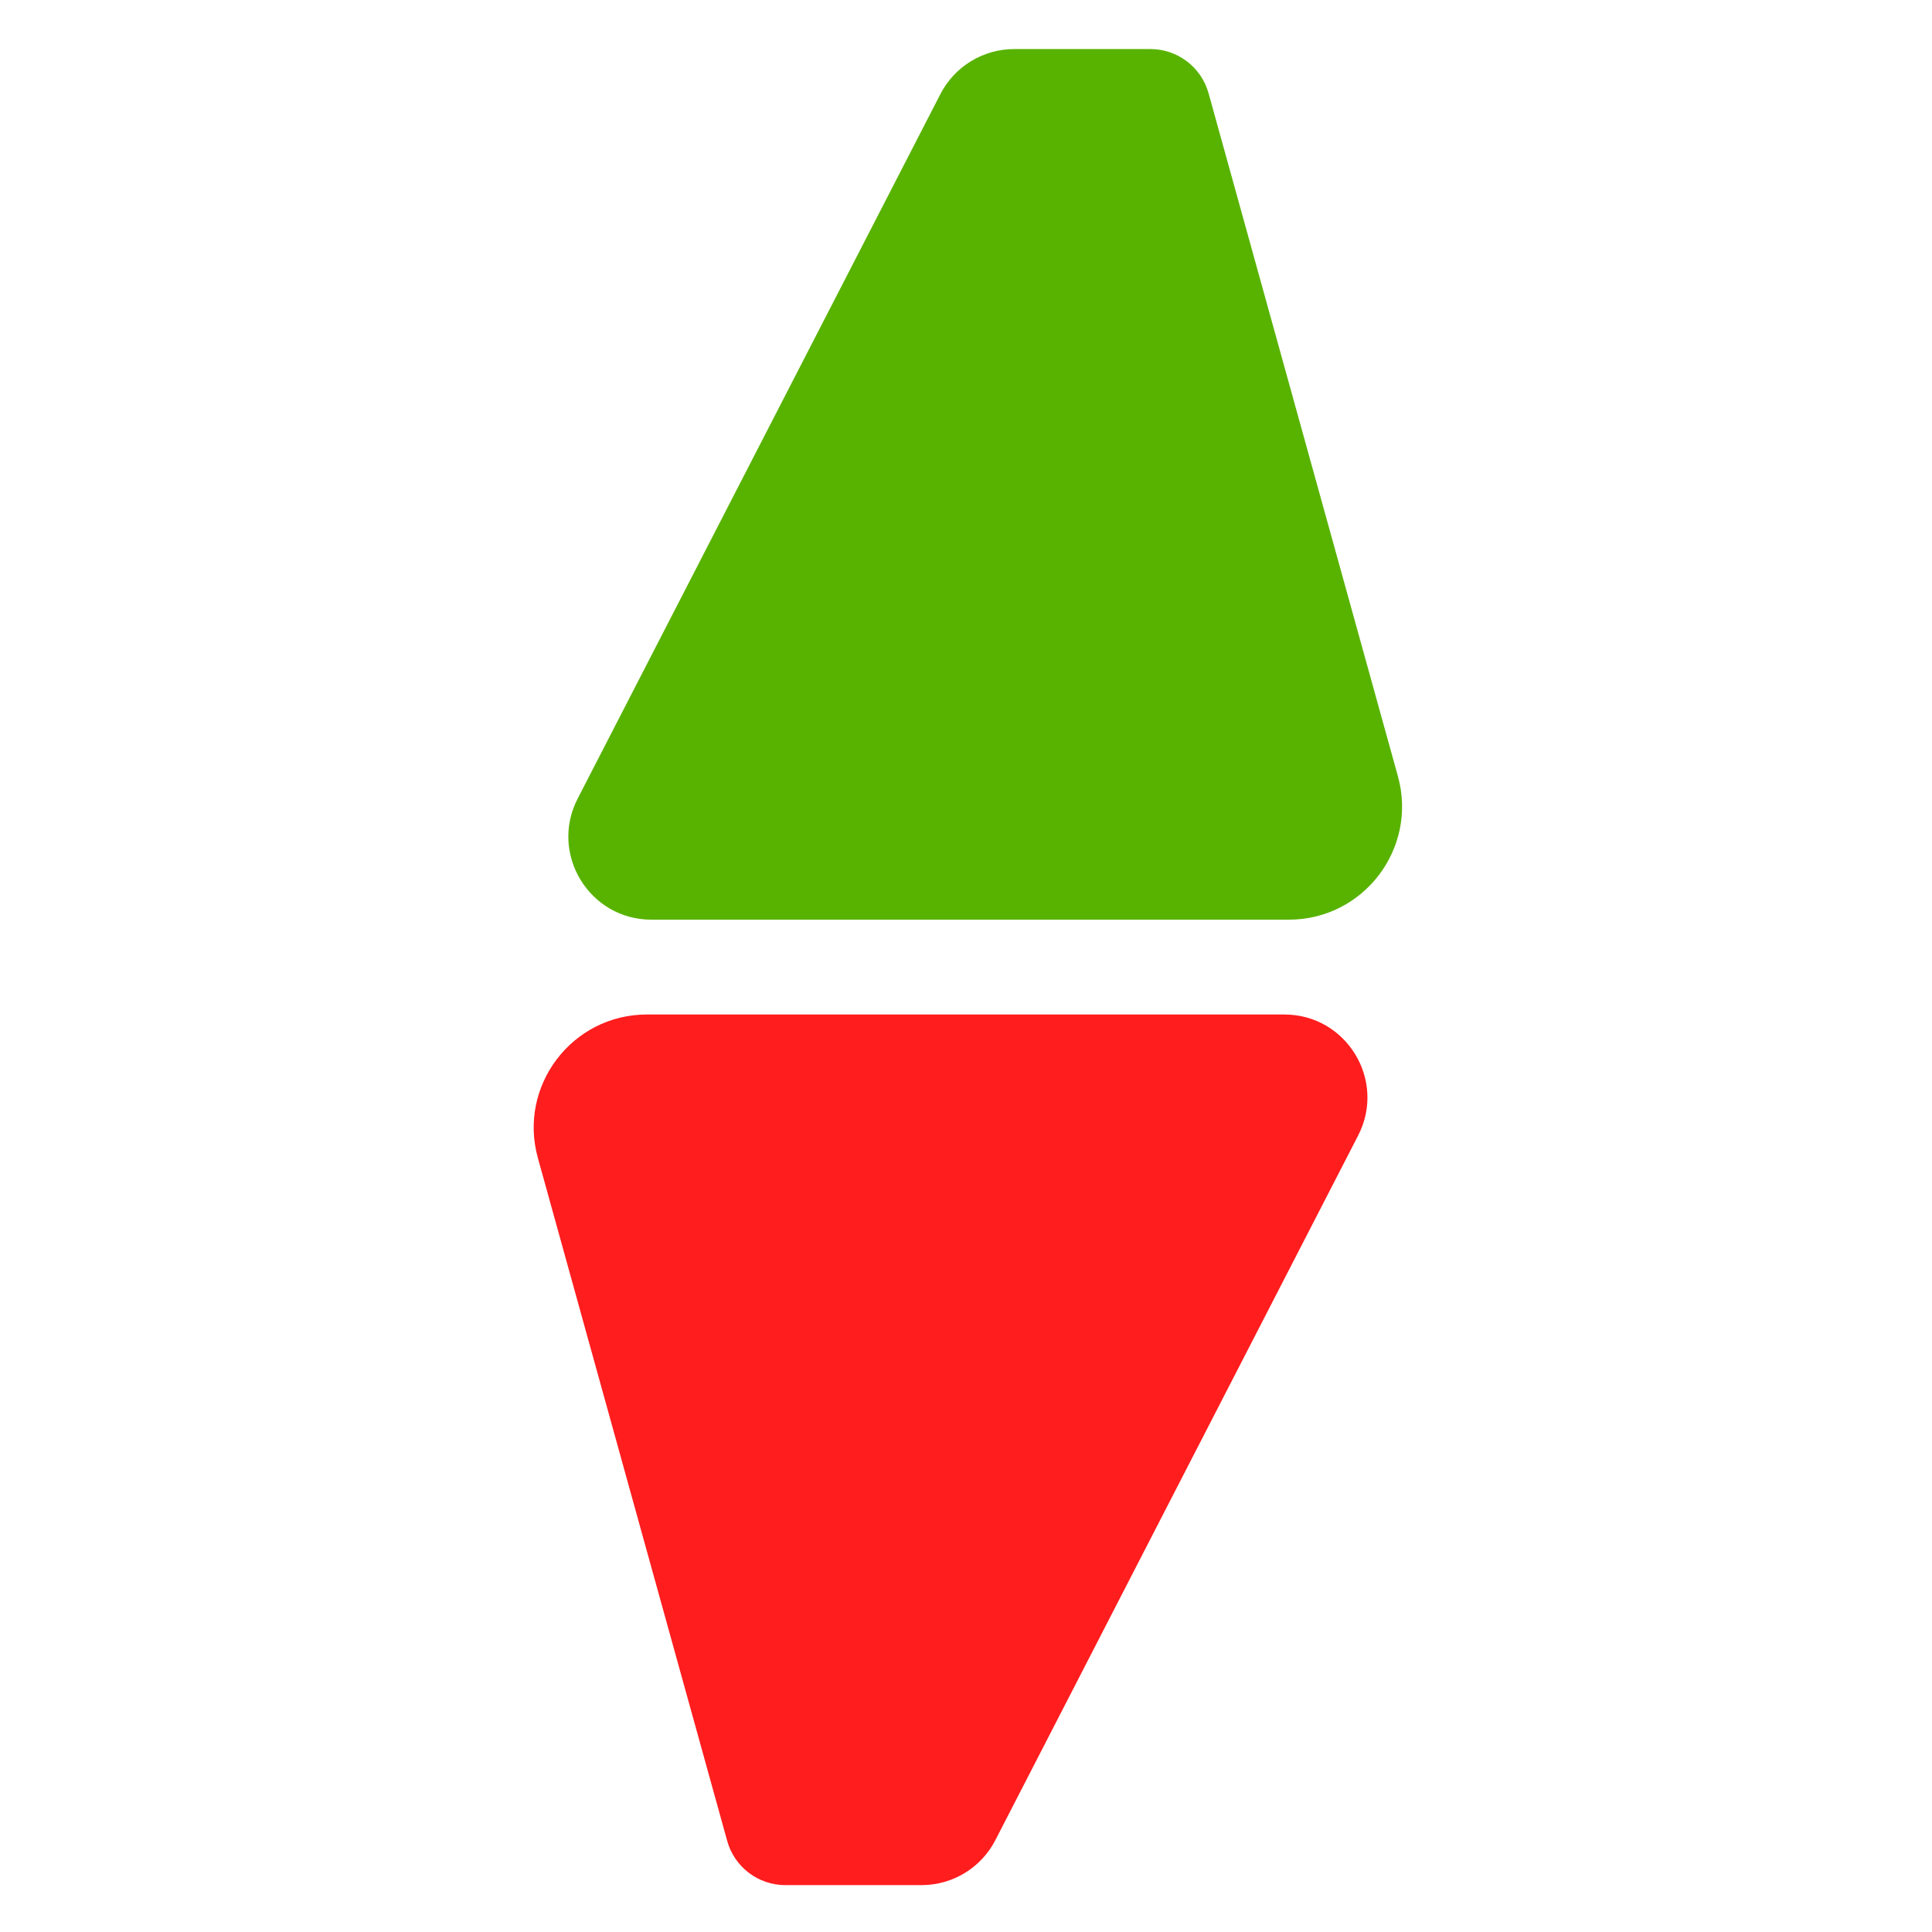
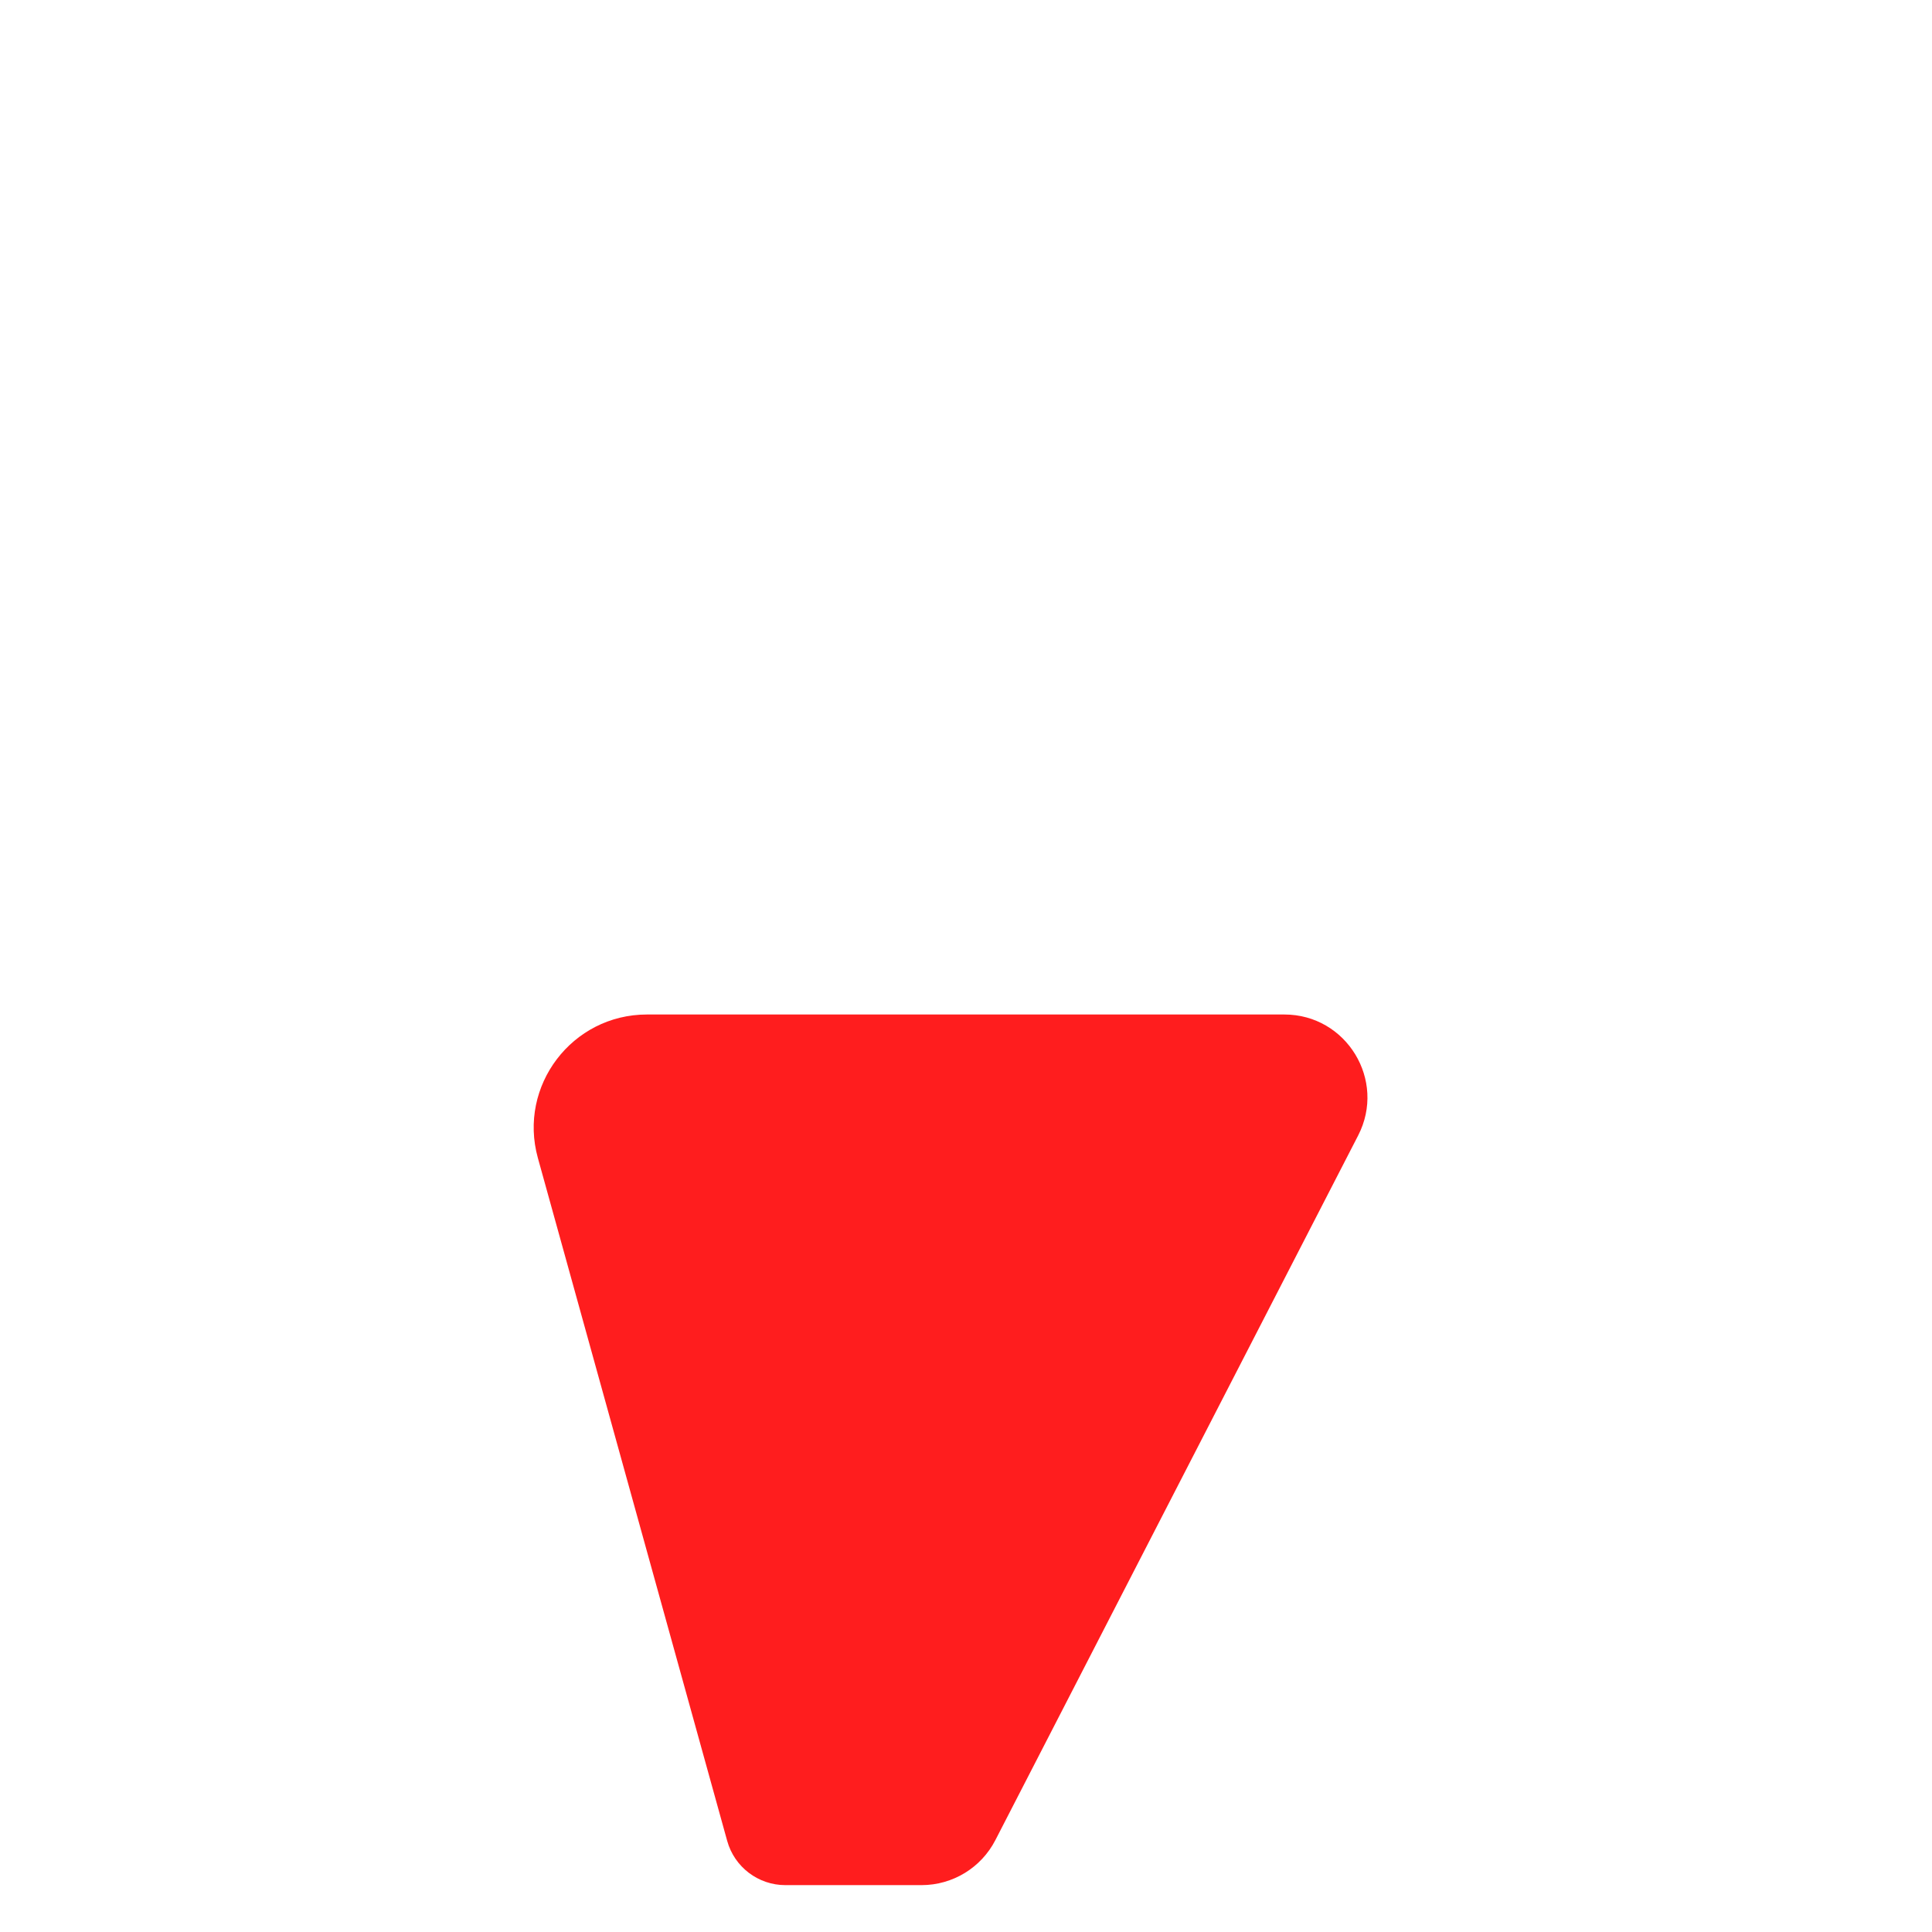
<svg xmlns="http://www.w3.org/2000/svg" width="512" height="512" viewBox="0 0 512 512" fill="none">
-   <path d="M249.215 24.93C252.987 17.604 260.536 13 268.775 13H304.868C312.059 13 318.366 17.797 320.287 24.726L370.461 205.71C375.759 224.823 361.385 243.725 341.551 243.725H172.64C156.172 243.725 145.542 226.296 153.08 211.654L249.215 24.93Z" fill="#58B300" />
  <path d="M263.785 487.649C260.013 494.974 252.464 499.578 244.225 499.578H208.132C200.941 499.578 194.634 494.782 192.713 487.853L142.539 306.868C137.241 287.755 151.615 268.853 171.449 268.853H340.36C356.828 268.853 367.458 286.282 359.92 300.924L263.785 487.649Z" fill="#FF1D1E" />
</svg>